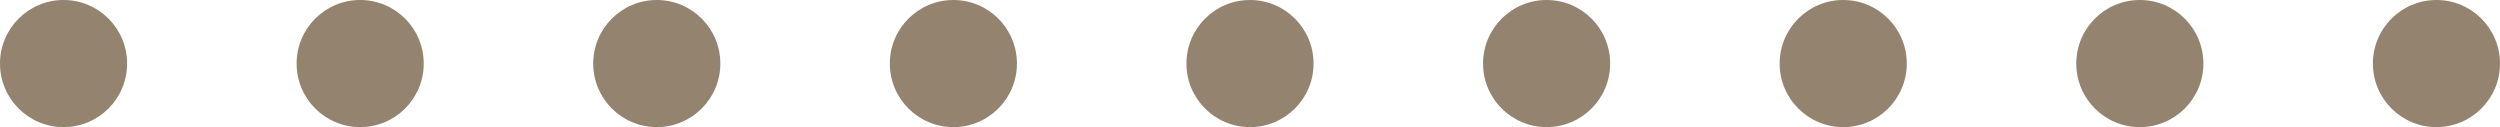
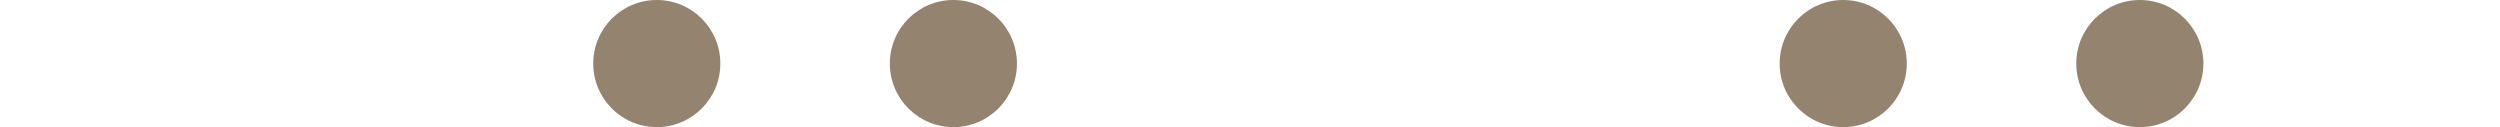
<svg xmlns="http://www.w3.org/2000/svg" width="59" height="3" viewBox="0 0 59 3" fill="none">
-   <circle cx="1.5" cy="1.5" r="1.5" transform="matrix(0 1 1 0 0 0)" fill="#94836F" />
-   <circle cx="1.5" cy="1.5" r="1.5" transform="matrix(0 1 1 0 7 0)" fill="#94836F" />
  <circle cx="1.5" cy="1.5" r="1.5" transform="matrix(0 1 1 0 14 0)" fill="#94836F" />
  <circle cx="1.5" cy="1.5" r="1.5" transform="matrix(0 1 1 0 21 0)" fill="#94836F" />
-   <circle cx="1.5" cy="1.5" r="1.5" transform="matrix(0 1 1 0 28 0)" fill="#94836F" />
-   <circle cx="1.5" cy="1.5" r="1.5" transform="matrix(0 1 1 0 35 0)" fill="#94836F" />
  <circle cx="1.5" cy="1.5" r="1.5" transform="matrix(0 1 1 0 42 0)" fill="#94836F" />
  <circle cx="1.5" cy="1.5" r="1.5" transform="matrix(0 1 1 0 49 0)" fill="#94836F" />
-   <circle cx="1.5" cy="1.5" r="1.5" transform="matrix(0 1 1 0 56 0)" fill="#94836F" />
</svg>